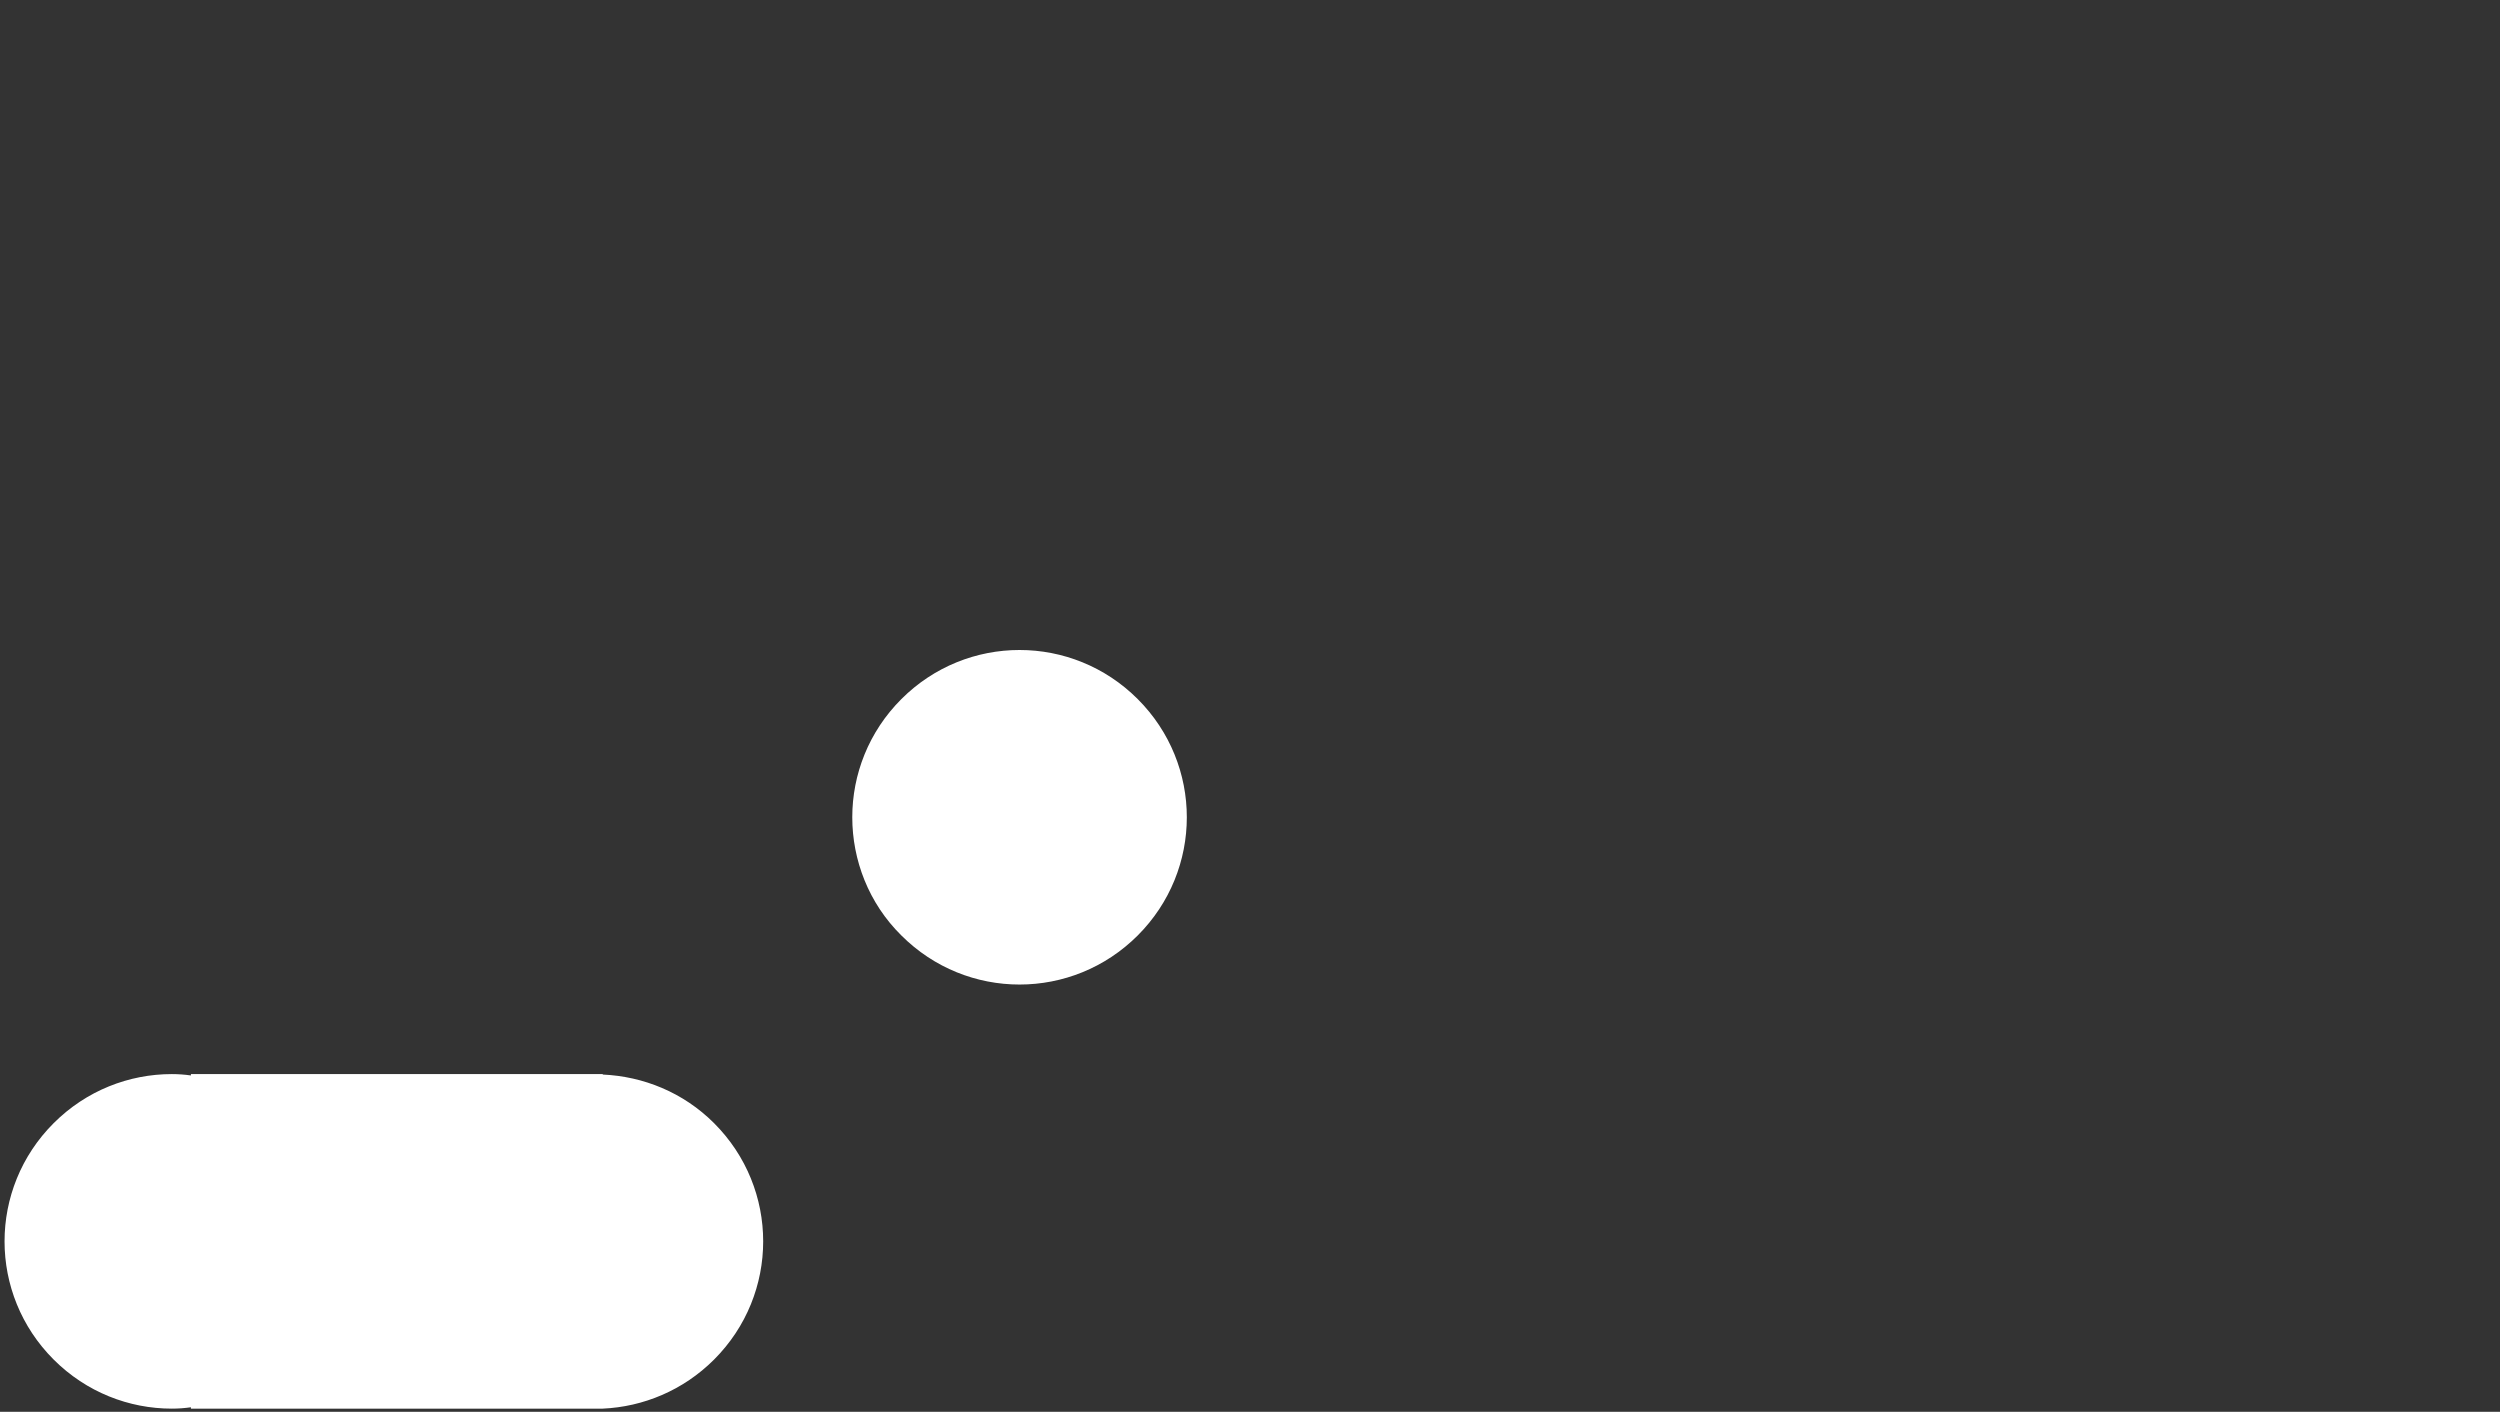
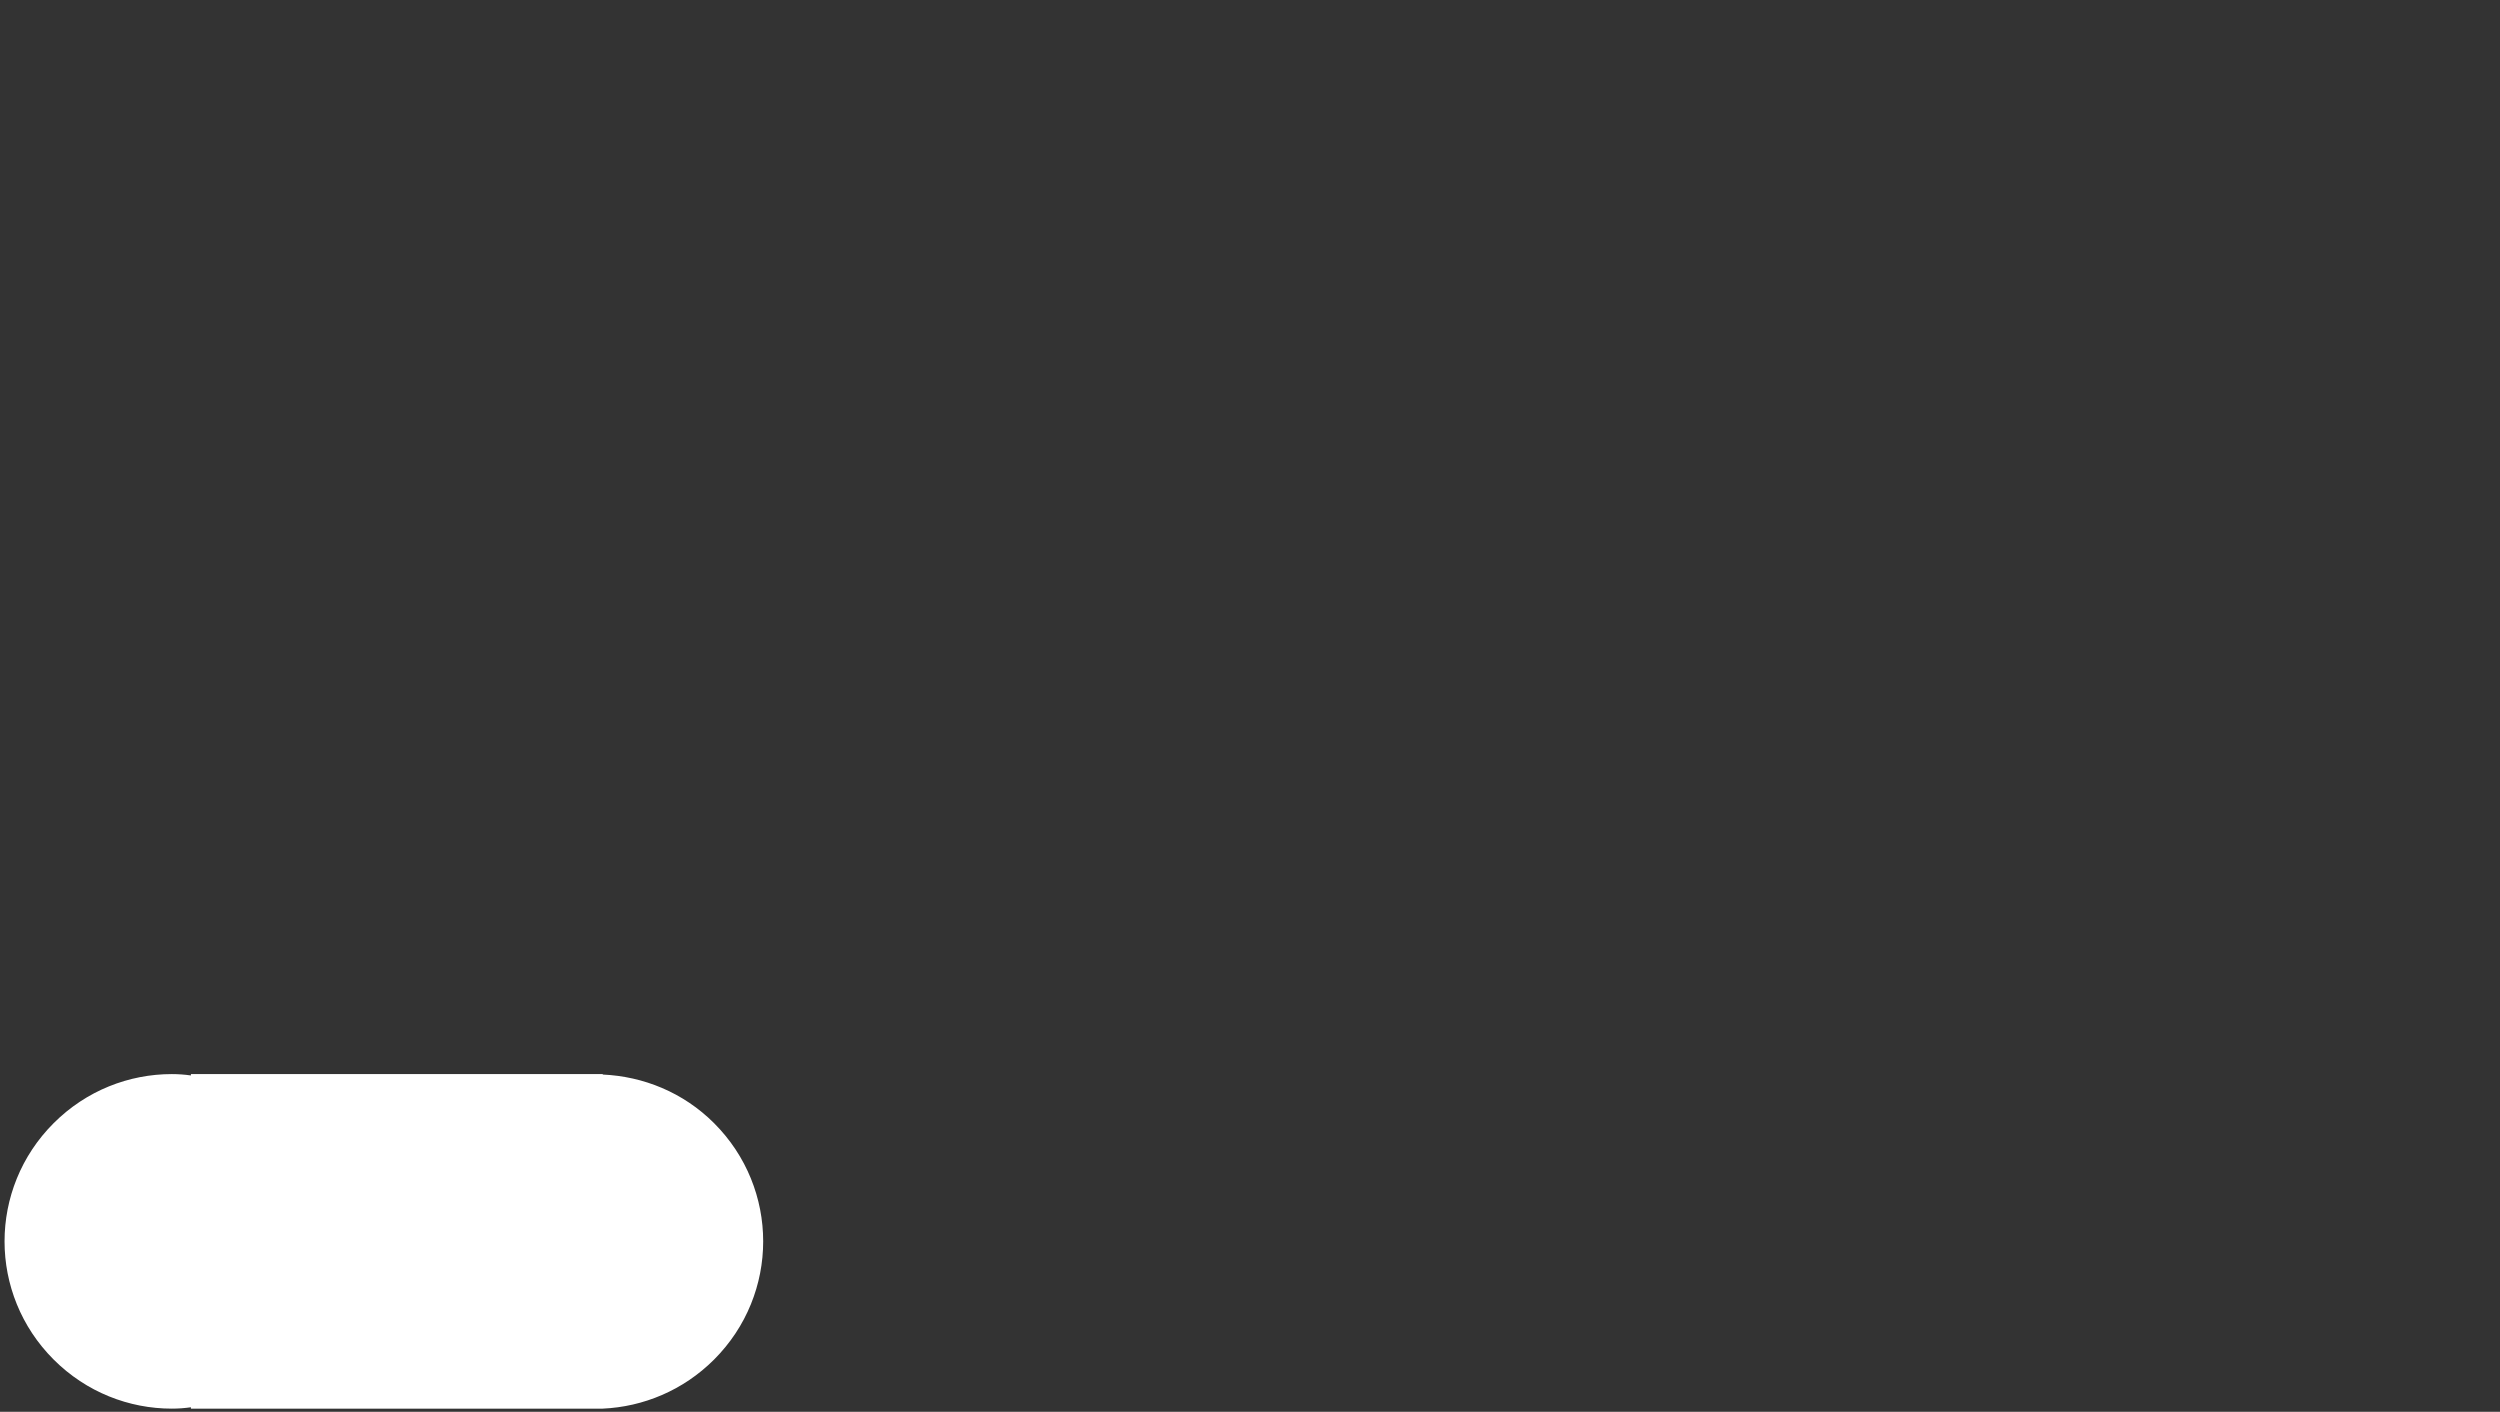
<svg xmlns="http://www.w3.org/2000/svg" version="1.1" id="Ebene_1" x="0px" y="0px" viewBox="0 0 550 310.6" style="enable-background:new 0 0 550 310.6;" xml:space="preserve">
  <rect x="0" y="0" width="550" height="310.6" fill="#333333" stroke="none" />
  <style type="text/css">
	.st0{fill:#FFFFFF;}
</style>
  <g>
-     <path class="st0" d="M198.3,205.8c7.2,7.2,16.6,10.8,26,10.8s18.8-3.6,26-10.8c7.2-7.2,10.8-16.6,10.8-26s-3.6-18.8-10.8-26   c-7.2-7.2-16.6-10.8-26-10.8s-18.8,3.6-26,10.8c-7.2,7.2-10.8,16.6-10.8,26S191.1,198.7,198.3,205.8" />
    <path class="st0" d="M132.6,309.9L132.6,309.9c8.9-0.4,17.7-4,24.5-10.8c7.2-7.2,10.8-16.6,10.8-26s-3.6-18.8-10.8-26   c-6.8-6.8-15.6-10.3-24.5-10.7v-0.1H42v0.3c-1.4-0.2-2.8-0.3-4.2-0.3c-9.4,0-18.8,3.6-26,10.8C4.6,254.3,1,263.7,1,273.1   s3.6,18.8,10.8,26c7.2,7.2,16.6,10.8,26,10.8c1.4,0,2.8-0.1,4.2-0.3v0.3L132.6,309.9L132.6,309.9z" />
  </g>
</svg>